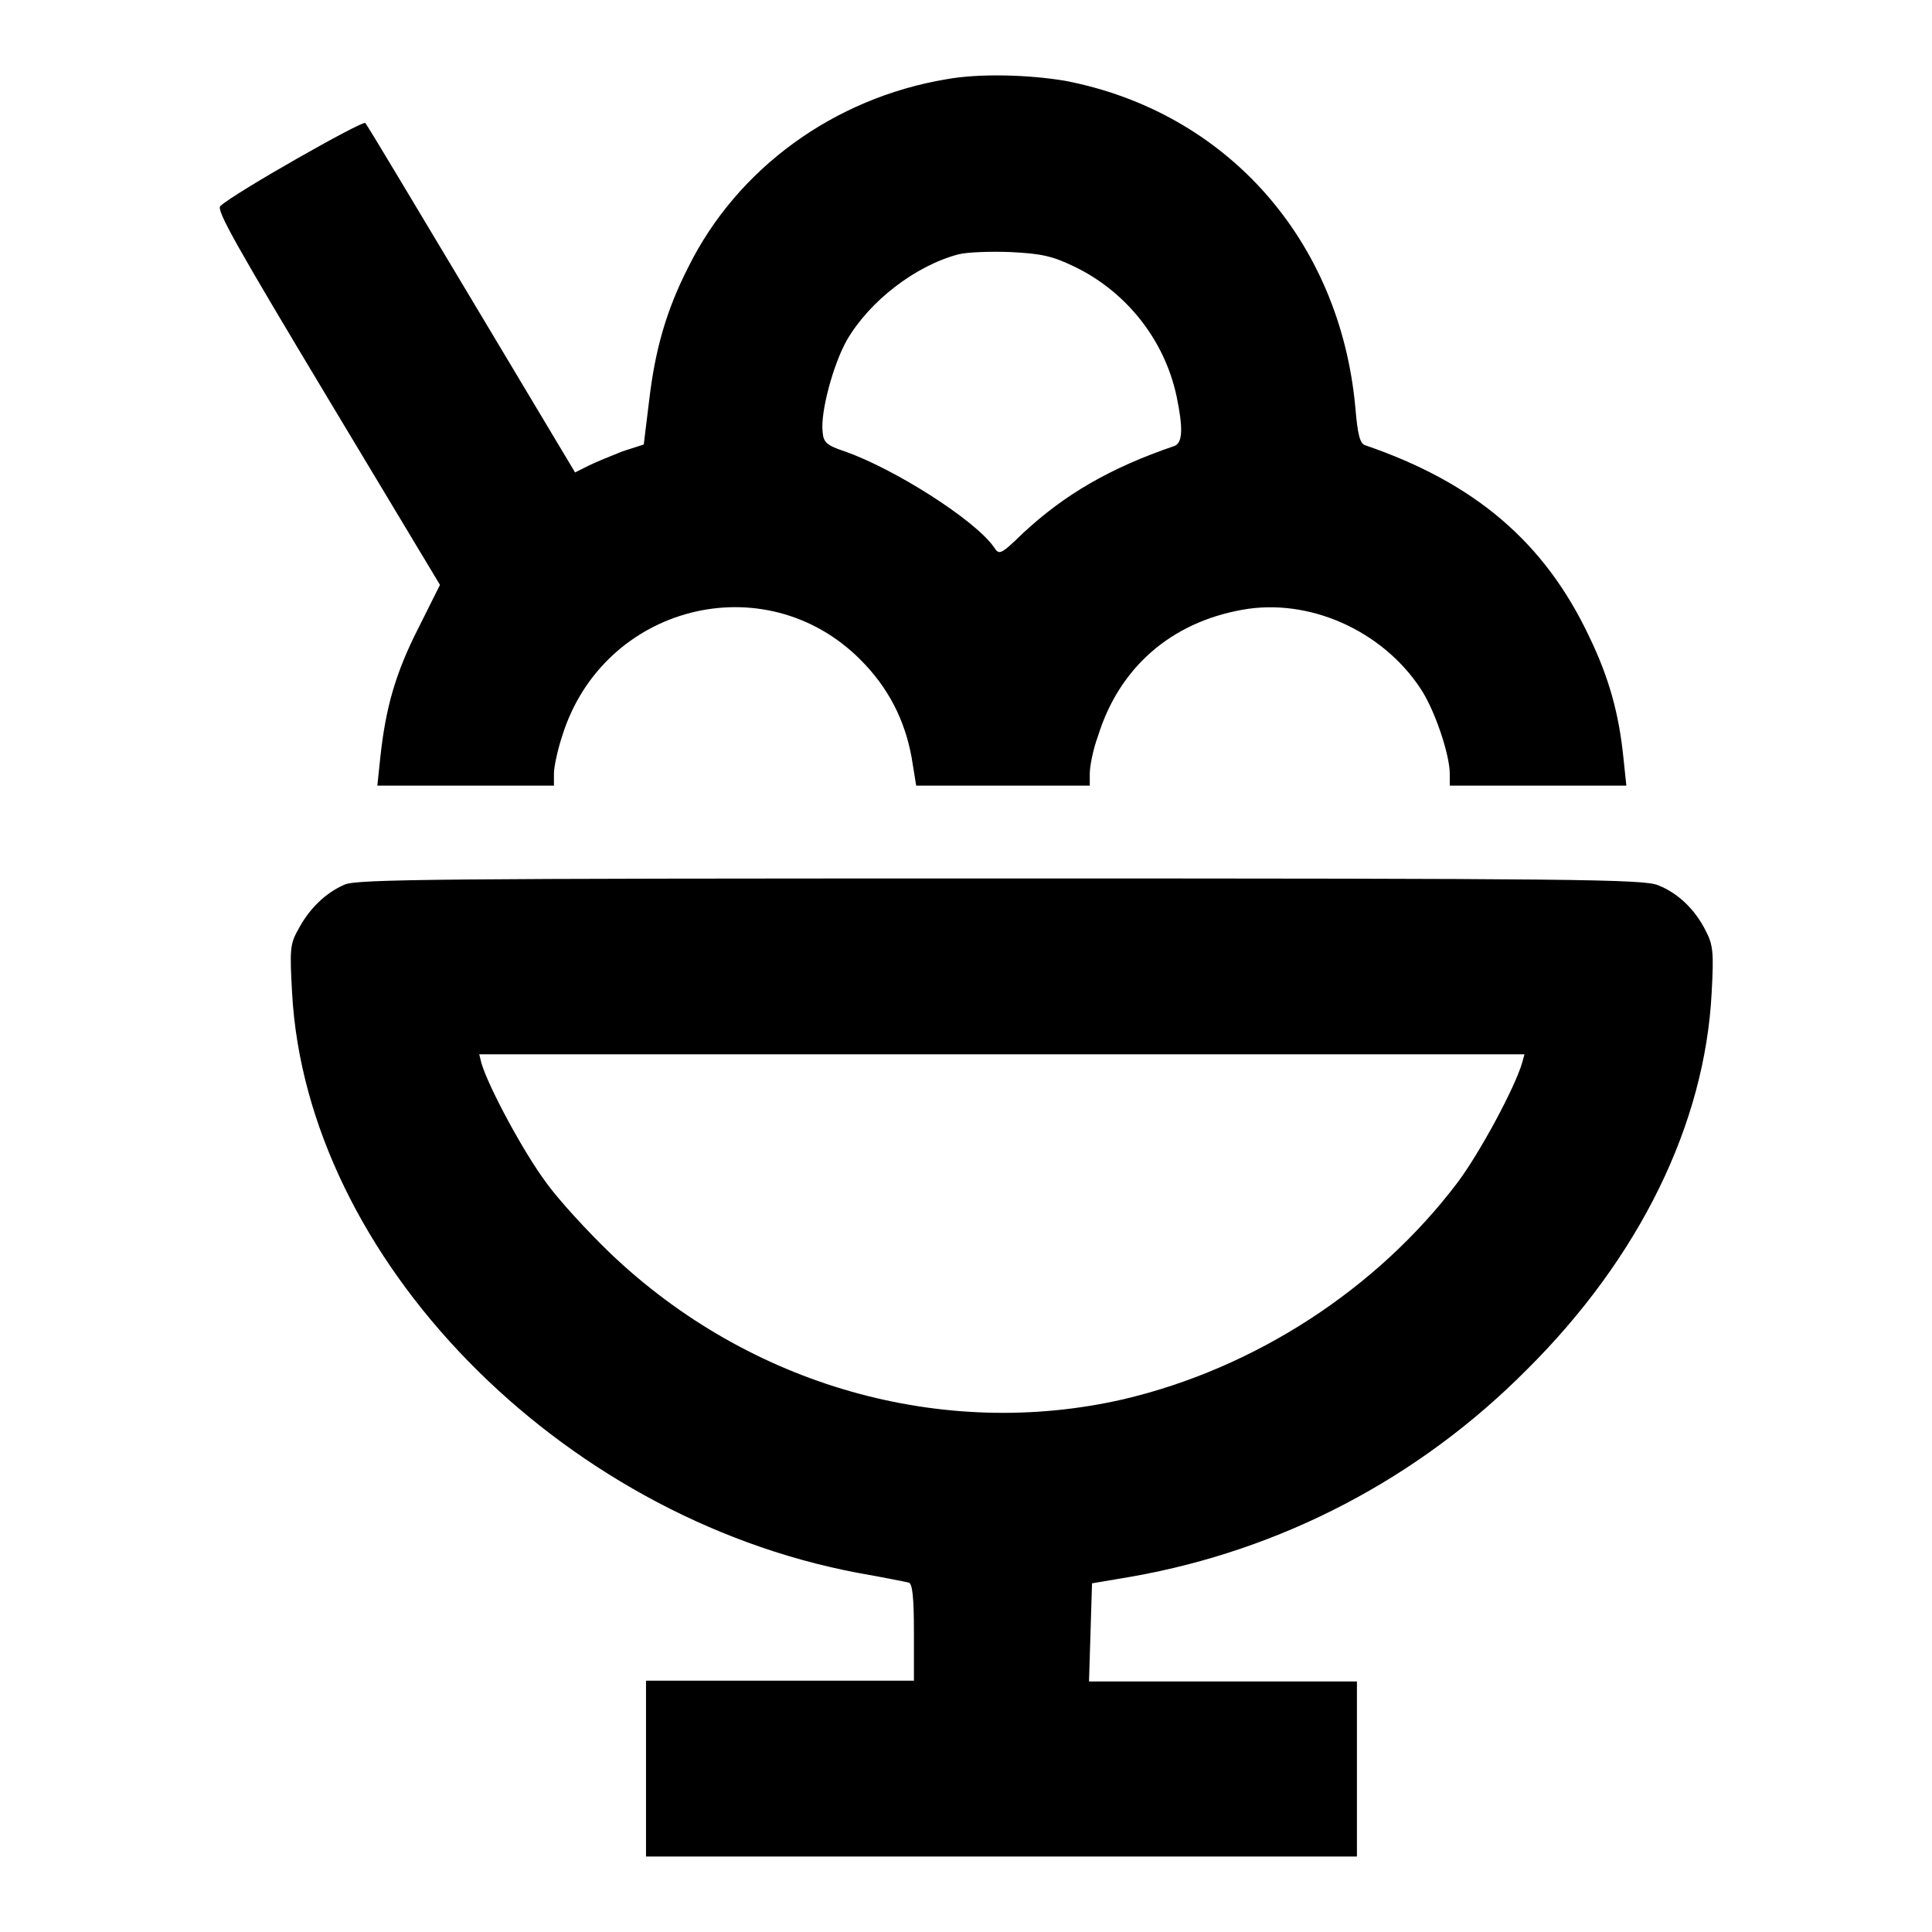
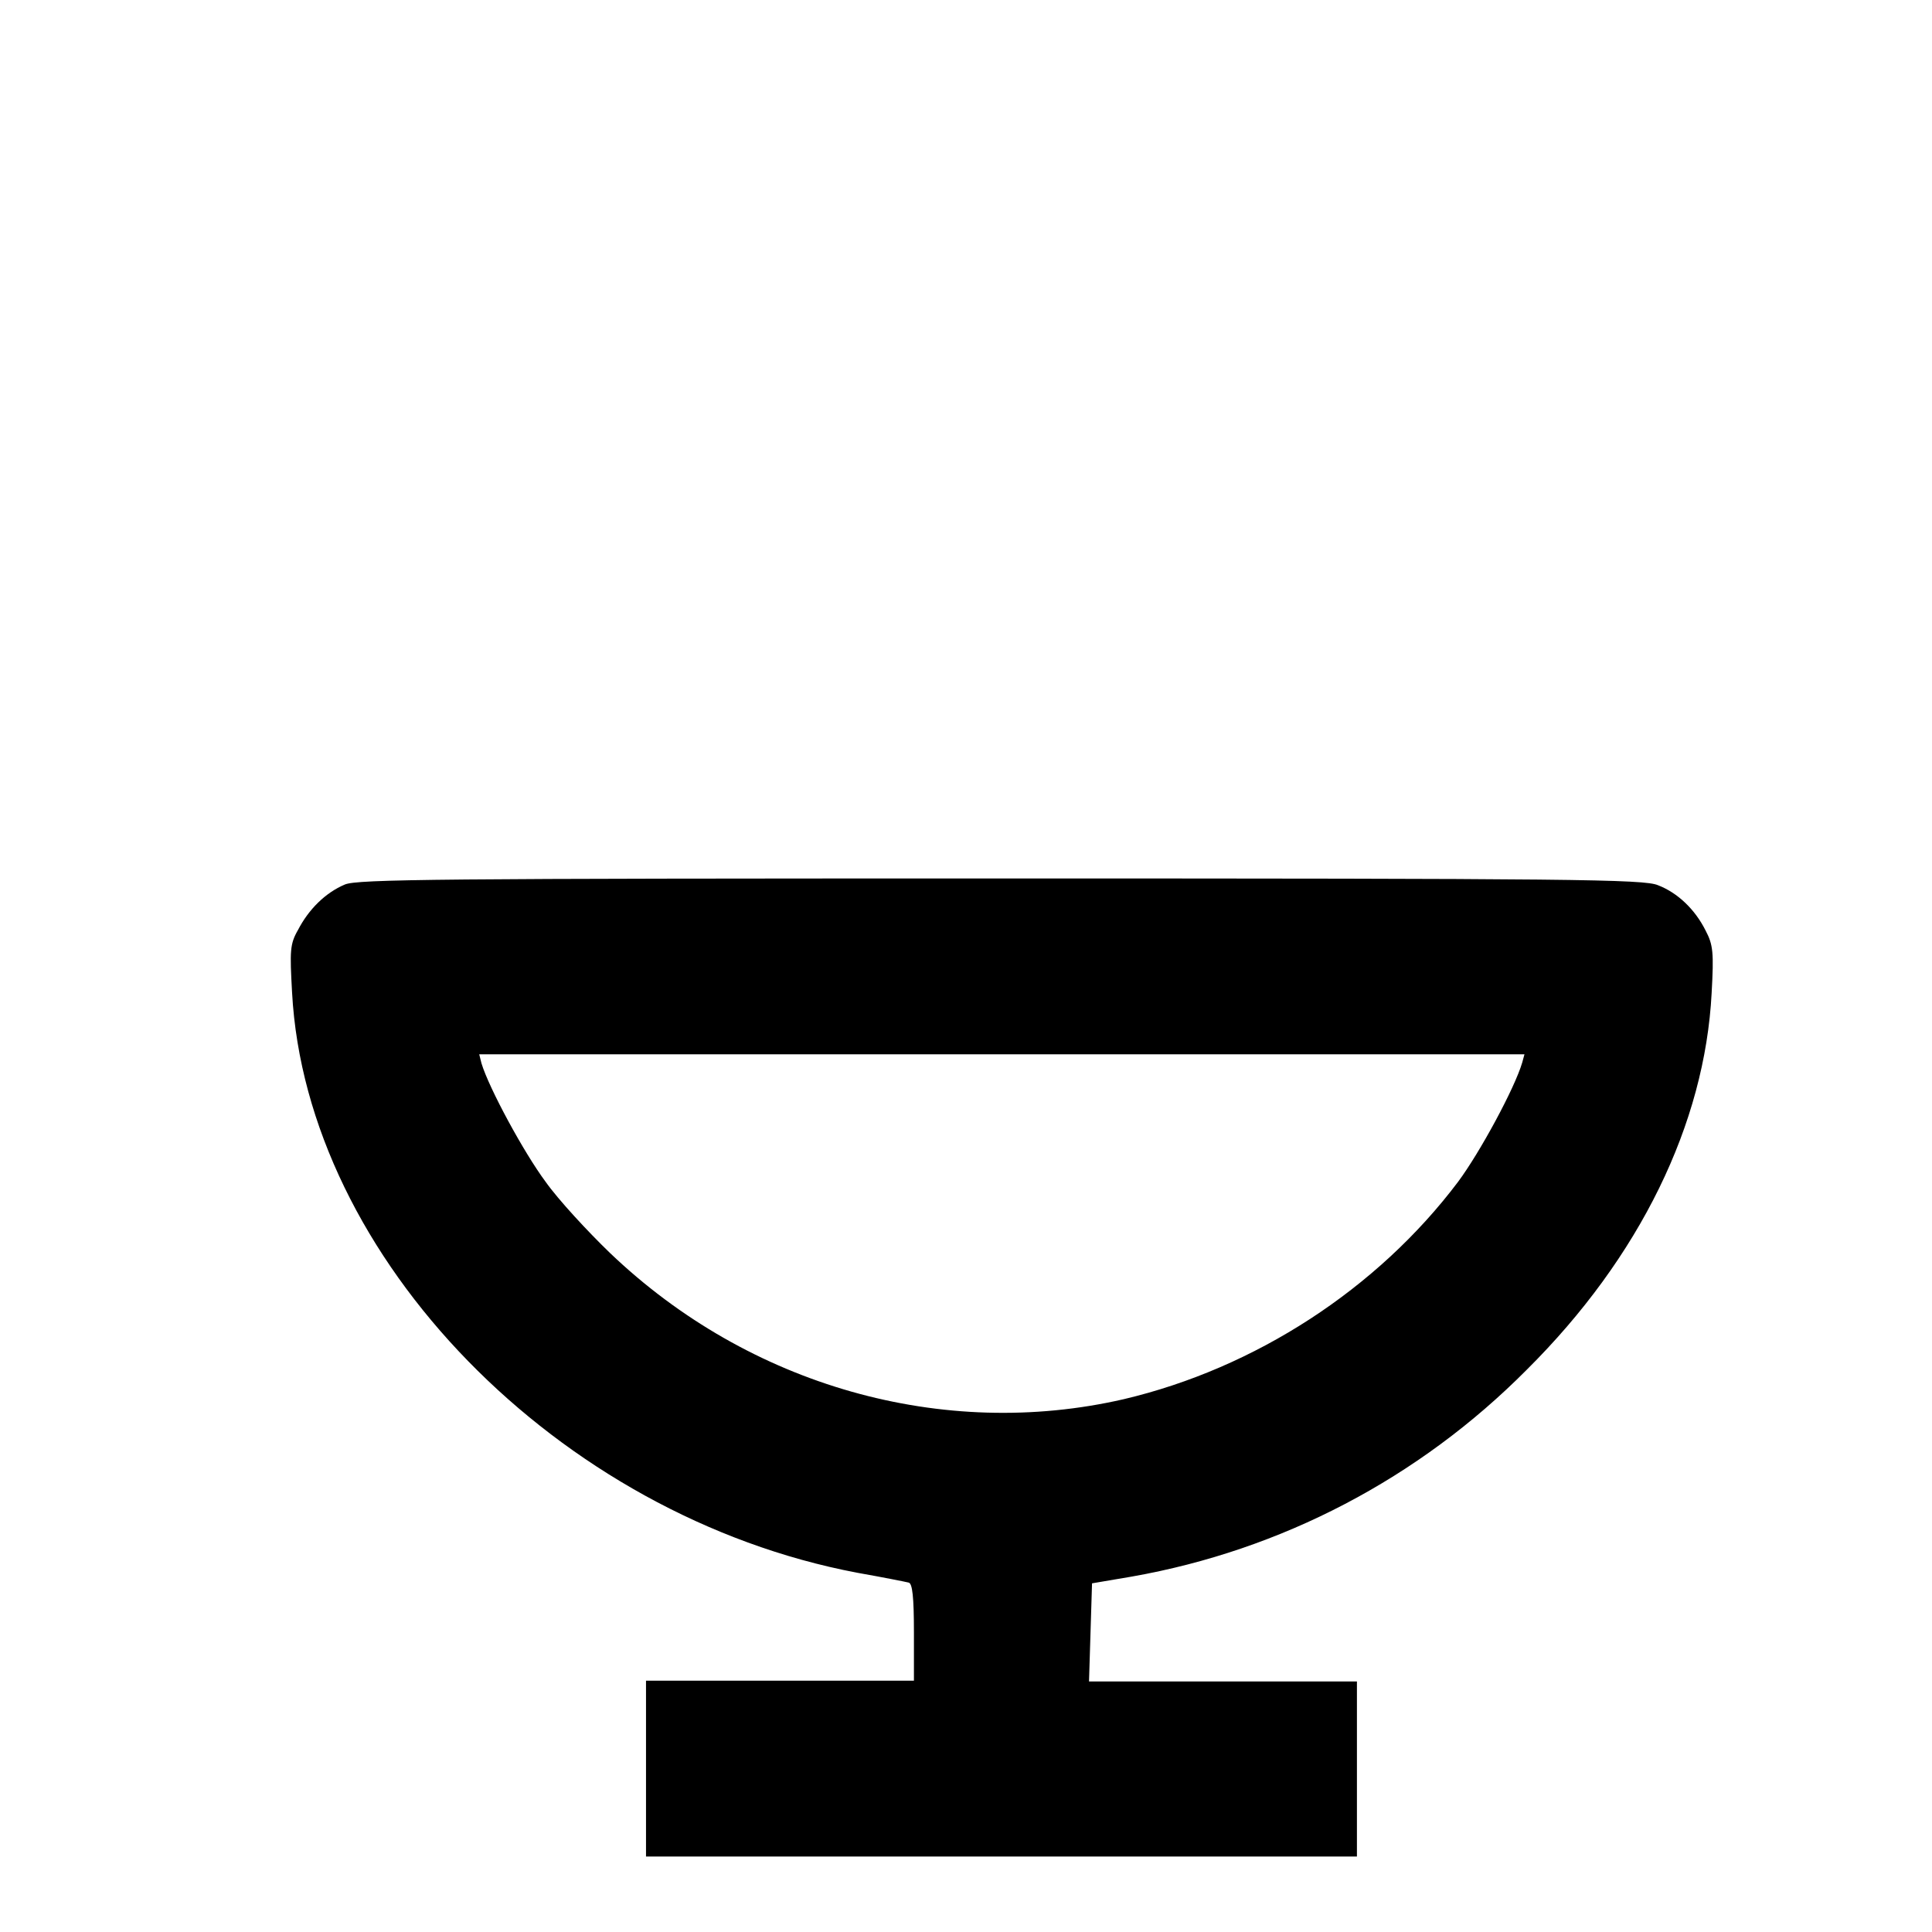
<svg xmlns="http://www.w3.org/2000/svg" version="1.1" x="0px" y="0px" viewBox="0 0 256 256" enable-background="new 0 0 256 256" xml:space="preserve">
  <g>
    <g>
      <g>
-         <path fill="#000000" d="M125.4,10.5C110.5,13,97.7,22.3,91.2,35.4c-2.9,5.7-4.4,10.9-5.2,17.8l-0.7,5.7l-2.8,0.9c-1.5,0.6-3.5,1.4-4.5,1.9l-1.8,0.9L62.5,39.7C55,27.2,48.7,16.6,48.4,16.3c-0.3-0.4-17.4,9.3-19.2,11c-0.6,0.5,2.2,5.4,14.2,25.4l14.9,24.8l-2.9,5.8c-3,5.9-4.3,10.5-5,17l-0.4,3.8h11.7h11.7v-1.6c0-0.9,0.5-3.2,1.1-5c5.4-17.3,26.8-22.8,39.5-10.1c3.7,3.7,5.9,8,6.8,13l0.6,3.7h11.5h11.5v-1.6c0-0.9,0.4-3.1,1.1-5c2.8-9,9.6-15,19.1-16.7c8.8-1.6,18.5,2.7,23.6,10.4c1.9,2.8,3.9,8.8,3.9,11.3v1.6h11.7h11.7l-0.4-3.8c-0.6-5.8-1.9-10.5-4.5-15.9c-5.9-12.5-15.1-20.4-29.7-25.4c-0.7-0.2-1-1.4-1.3-4.9c-2-22.3-17.1-39.3-38.5-43.4C136.3,9.9,129.8,9.7,125.4,10.5z M142.3,35.3c6.9,3.3,12,9.7,13.6,17.2c0.9,4.3,0.8,6.2-0.3,6.6c-8.5,2.9-14.5,6.4-20,11.5c-3,2.9-3.2,3-3.9,1.9c-2.5-3.6-13.2-10.4-19.8-12.7c-2.4-0.8-2.8-1.2-2.9-2.6c-0.3-2.6,1.4-8.9,3.2-12.1c3-5.2,9.1-9.9,14.8-11.4c1.2-0.3,4.3-0.4,6.9-0.3C137.9,33.6,139.4,33.9,142.3,35.3z" />
        <path fill="#000000" d="M45.7,117.2c-2.6,1.1-4.8,3.3-6.2,6c-1.1,1.9-1.1,2.8-0.8,8.3c1.9,35.2,35.3,69.4,74.9,76.9c3.4,0.6,6.4,1.2,6.8,1.3c0.5,0.1,0.7,1.9,0.7,6.6v6.4h-17.7H85.6v11.6V246h47.1h47.1v-11.6v-11.6h-17.7h-17.8l0.2-6.5l0.2-6.5l5.3-0.9c19.8-3.5,38-13,52.3-27.4c15-14.9,23.6-32.6,24.5-49.9c0.3-5.4,0.2-6.4-0.8-8.3c-1.4-2.8-3.7-5-6.3-6c-1.8-0.8-11.4-0.9-87-0.9C57.9,116.4,47.4,116.5,45.7,117.2z M201.7,140.8c-1,3.4-5.6,11.9-8.5,15.8c-10.7,14.2-26.9,24.7-44.3,28.8c-23.9,5.5-49.6-1.7-68.1-19.4c-2.9-2.8-6.8-7-8.5-9.4c-2.9-3.9-7.5-12.4-8.5-15.7l-0.3-1.2h69.3H202L201.7,140.8z" />
      </g>
    </g>
  </g>
</svg>